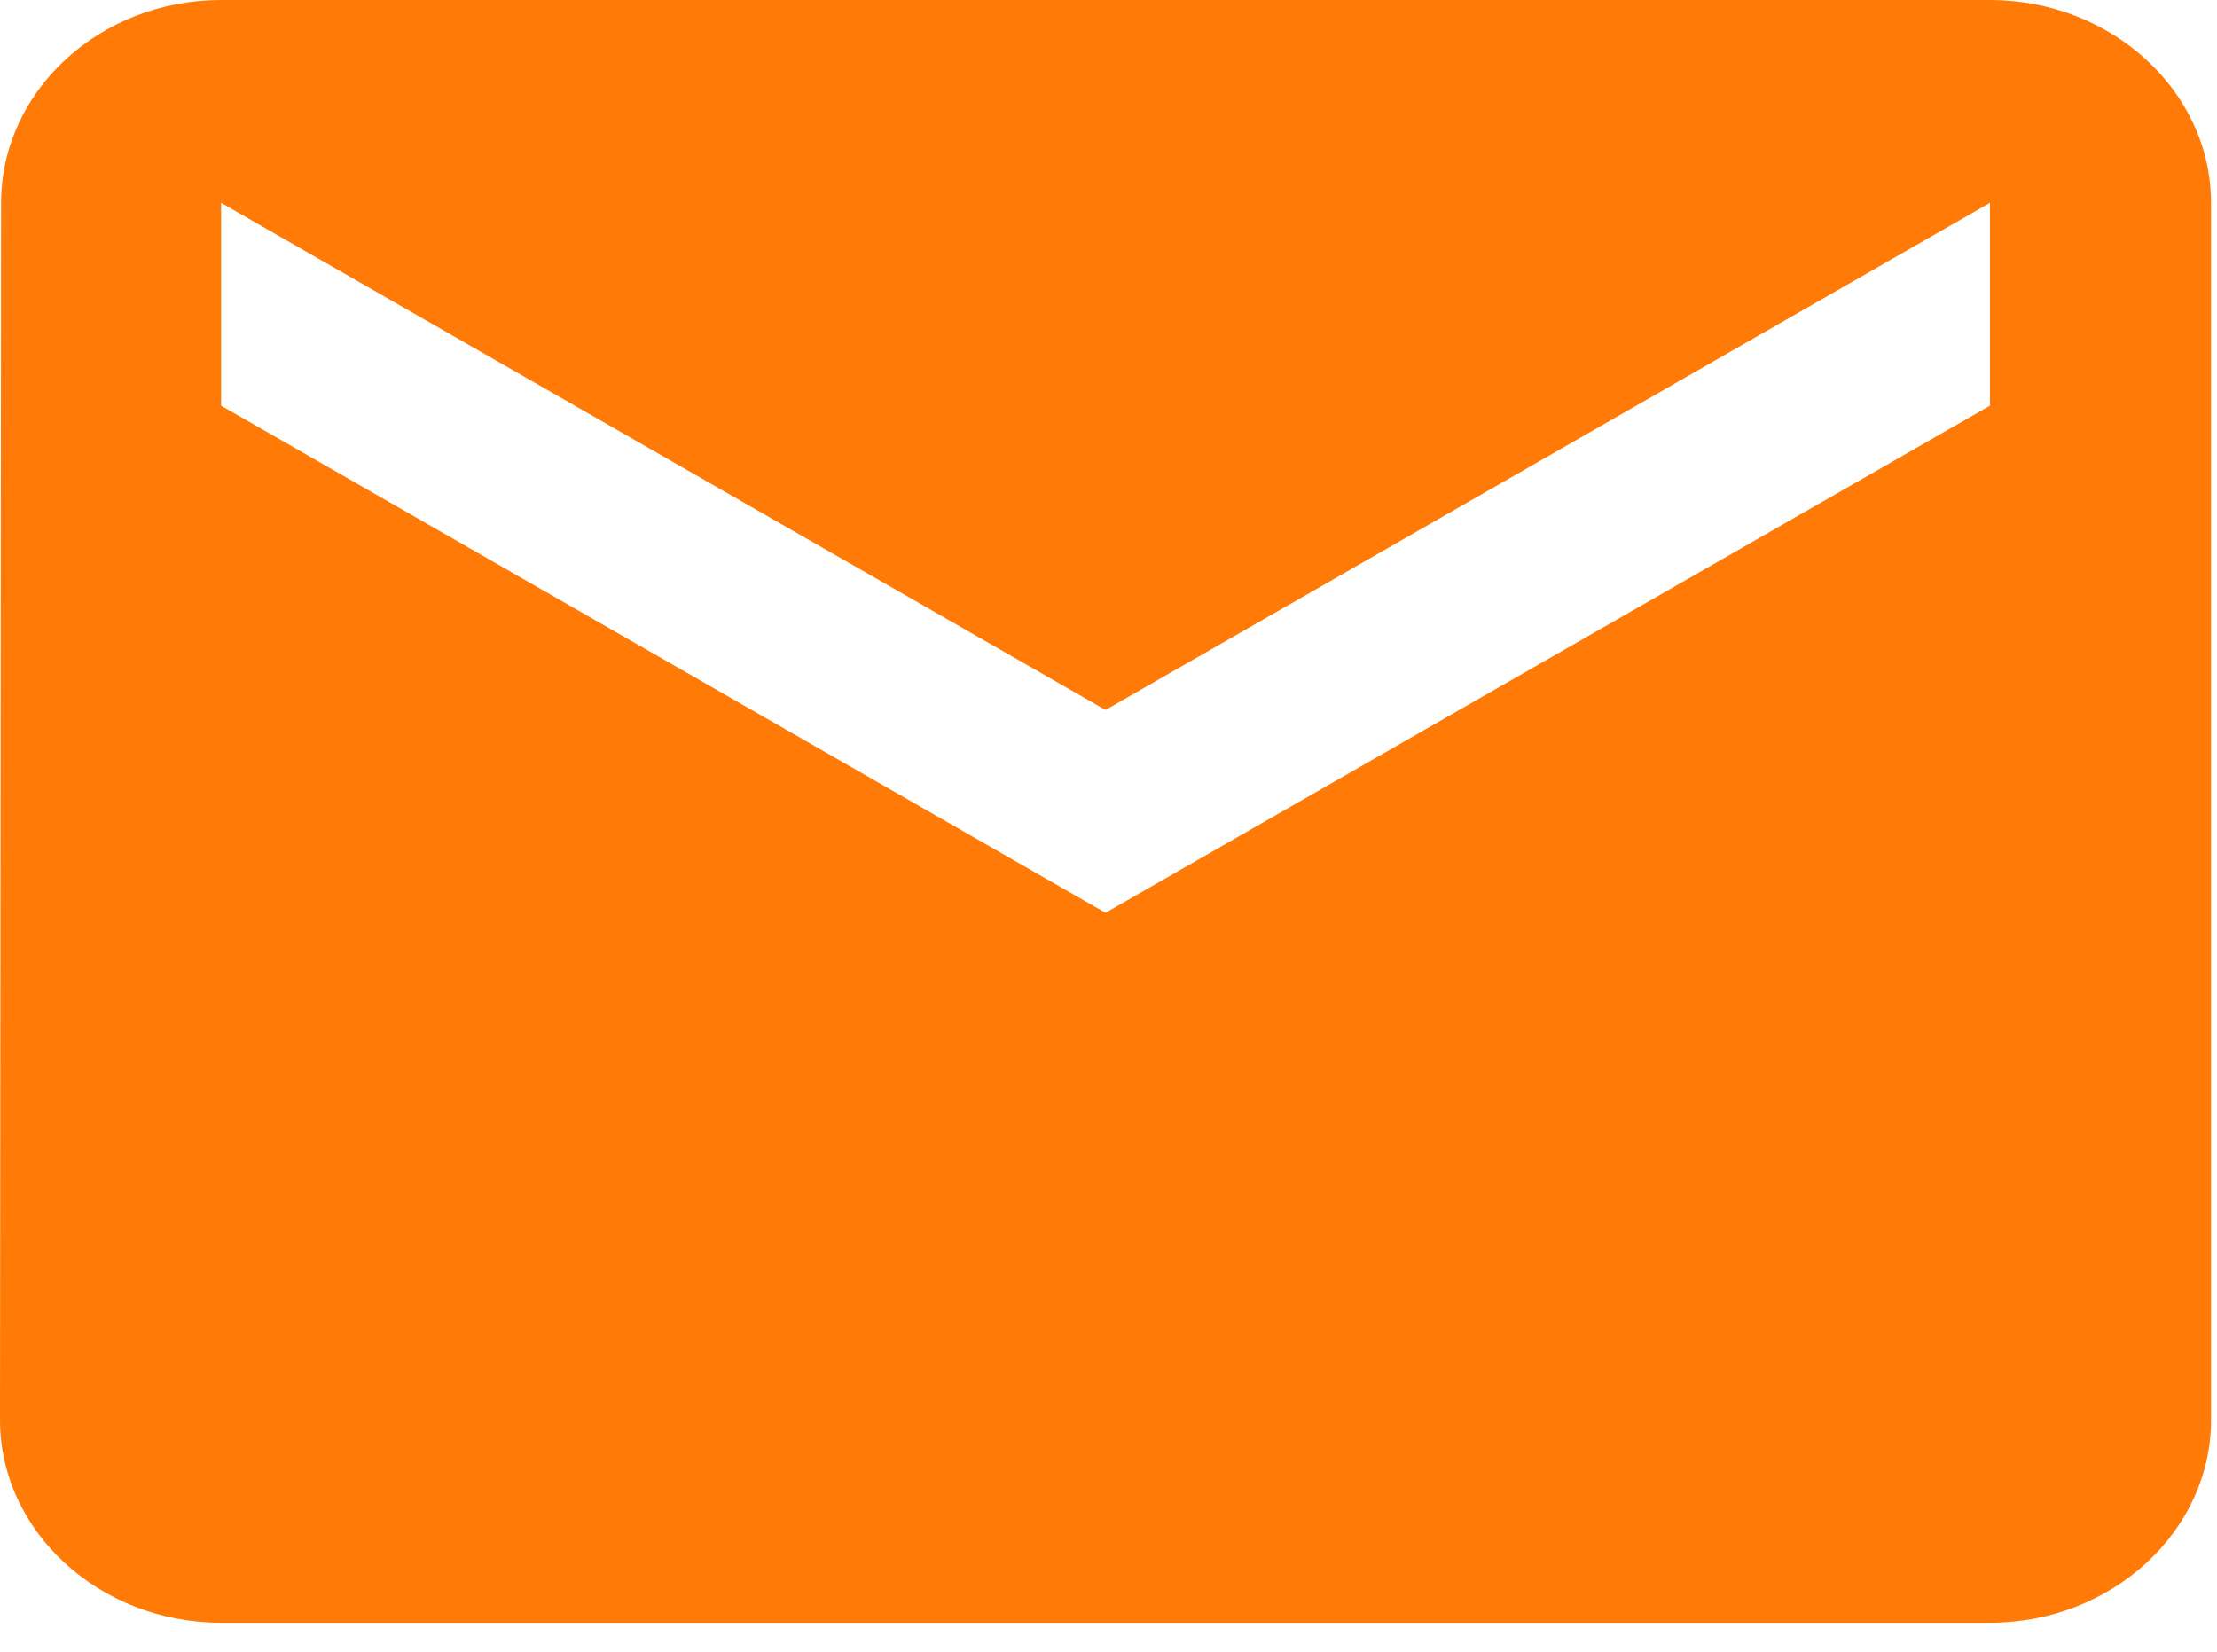
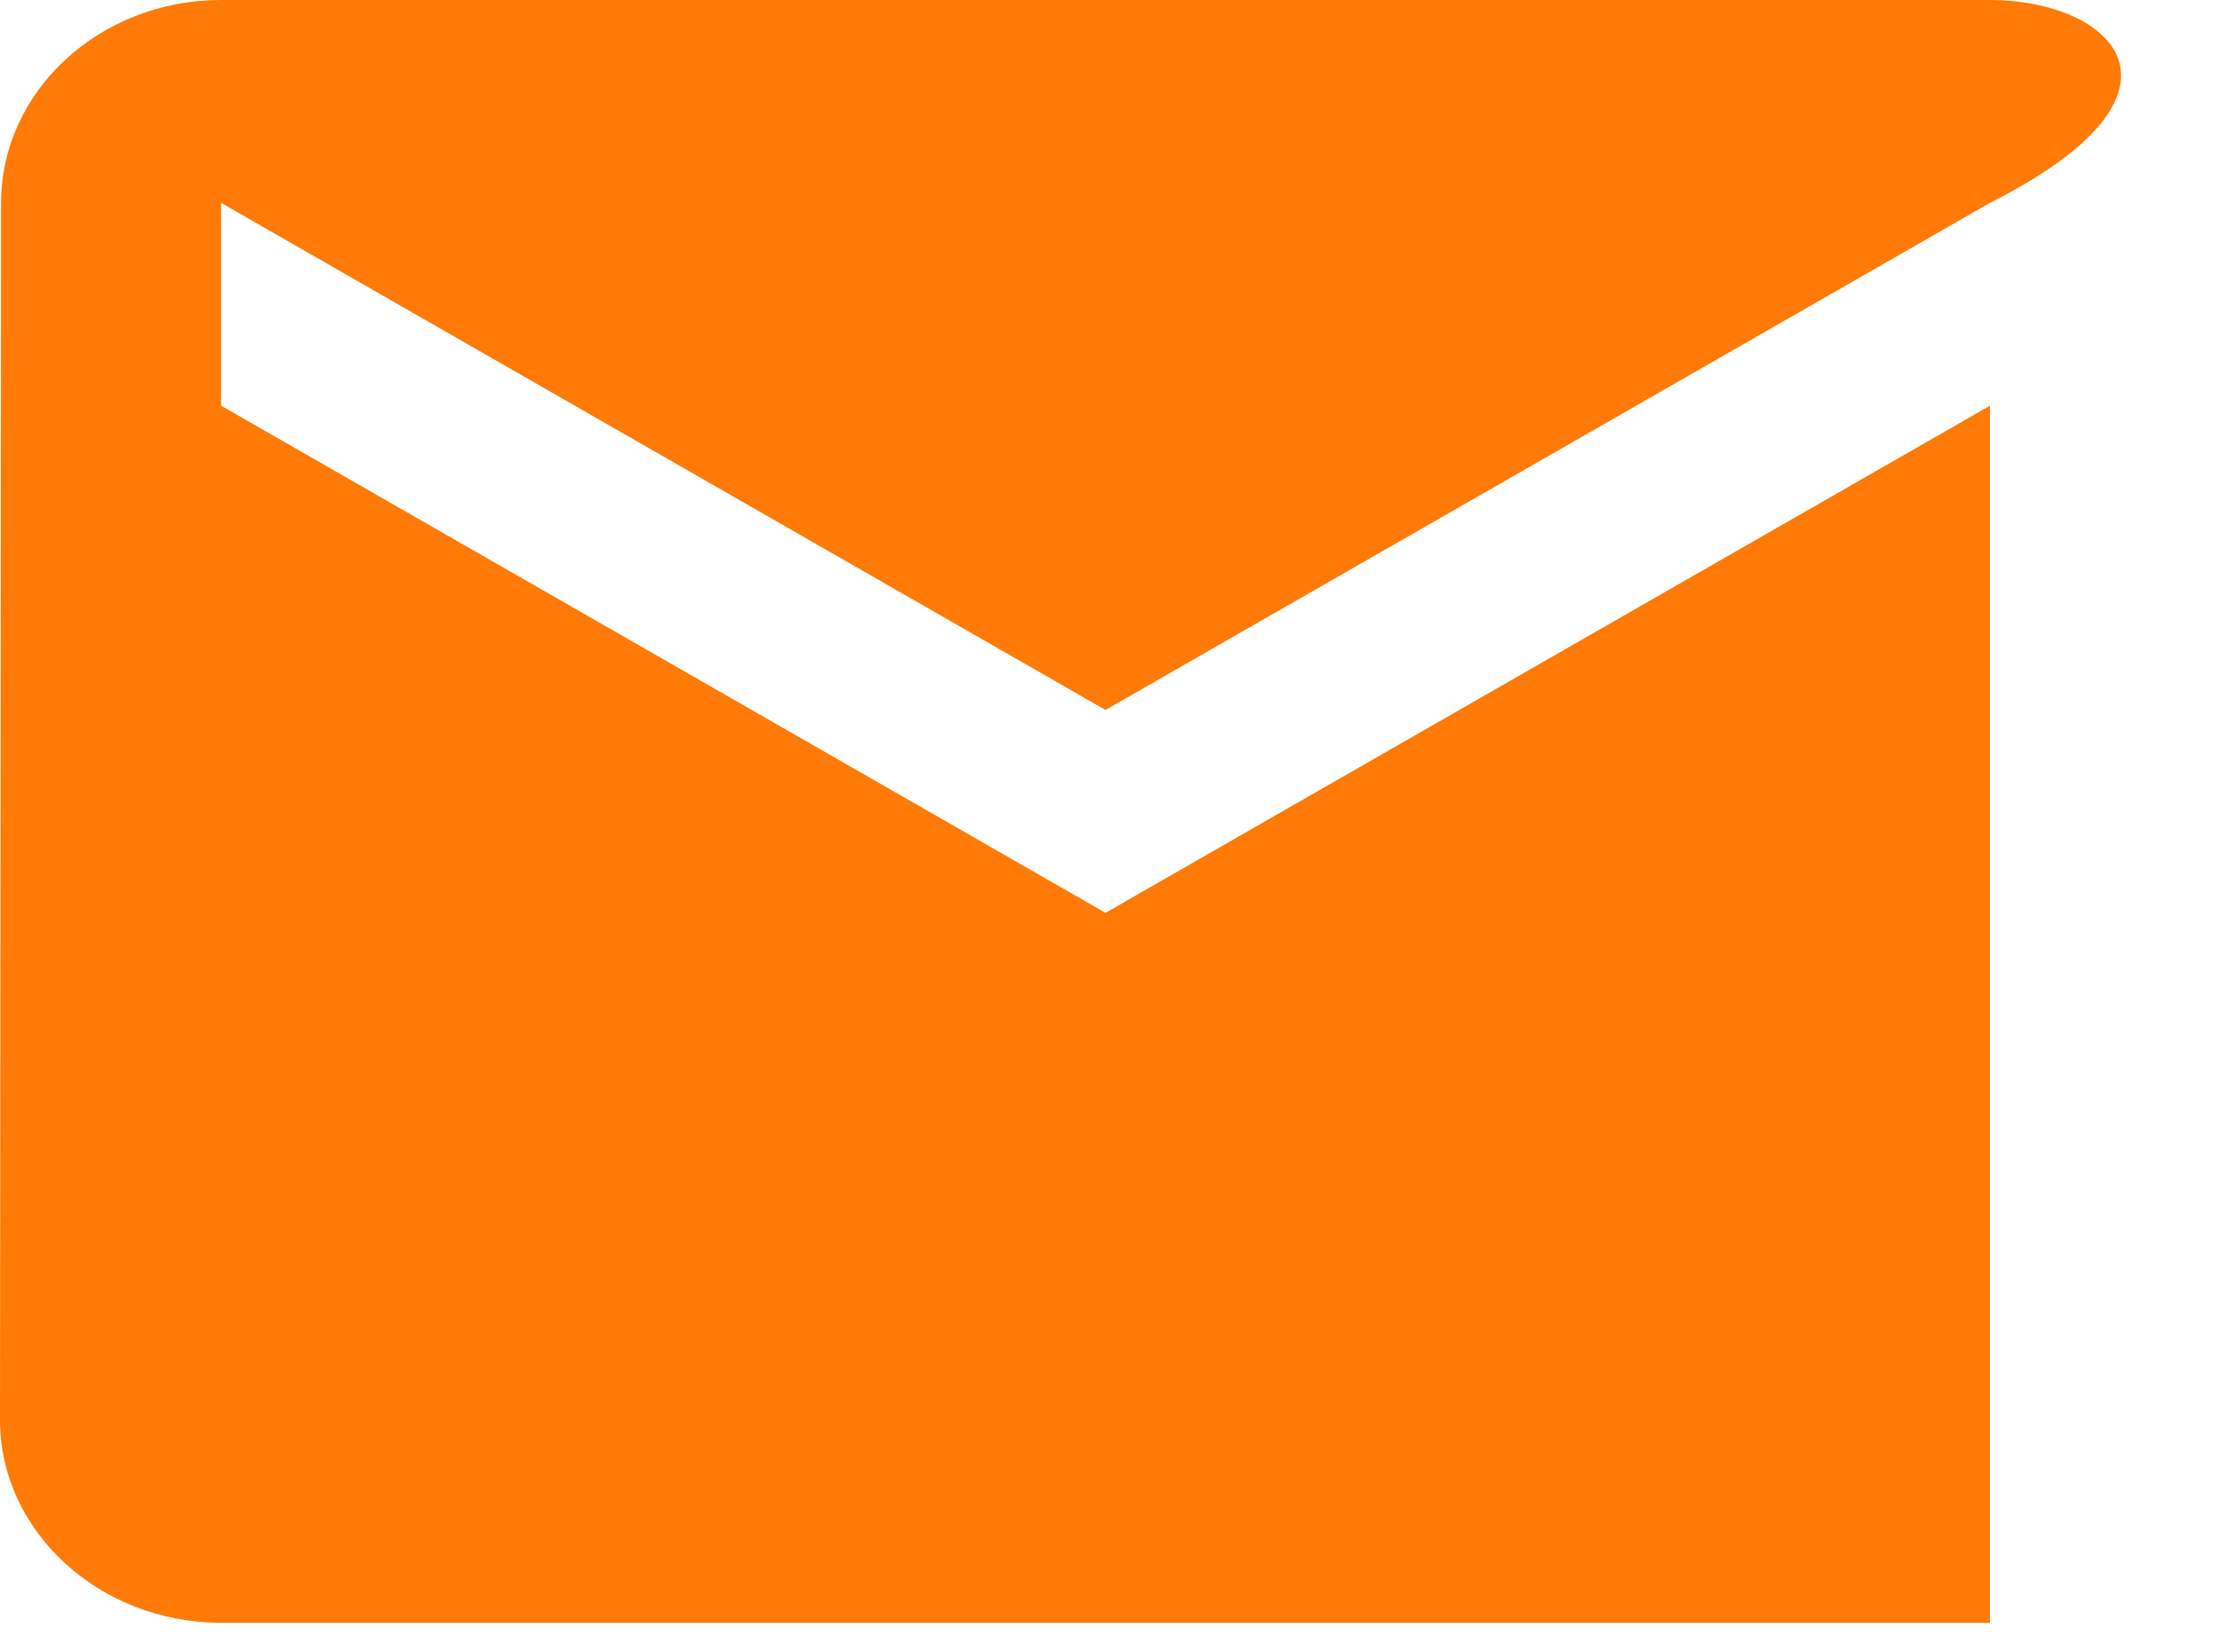
<svg xmlns="http://www.w3.org/2000/svg" width="51" height="38" viewBox="0 0 51 38" fill="none">
-   <path d="M45.777 0H5.086C2.289 0 0.025 2.1 0.025 4.667L0 32.667C0 35.233 2.289 37.333 5.086 37.333H45.777C48.574 37.333 50.863 35.233 50.863 32.667V4.667C50.863 2.1 48.574 0 45.777 0ZM45.777 9.333L25.431 21L5.086 9.333V4.667L25.431 16.333L45.777 4.667V9.333Z" fill="#FF7A06" />
+   <path d="M45.777 0H5.086C2.289 0 0.025 2.1 0.025 4.667L0 32.667C0 35.233 2.289 37.333 5.086 37.333H45.777V4.667C50.863 2.1 48.574 0 45.777 0ZM45.777 9.333L25.431 21L5.086 9.333V4.667L25.431 16.333L45.777 4.667V9.333Z" fill="#FF7A06" />
</svg>